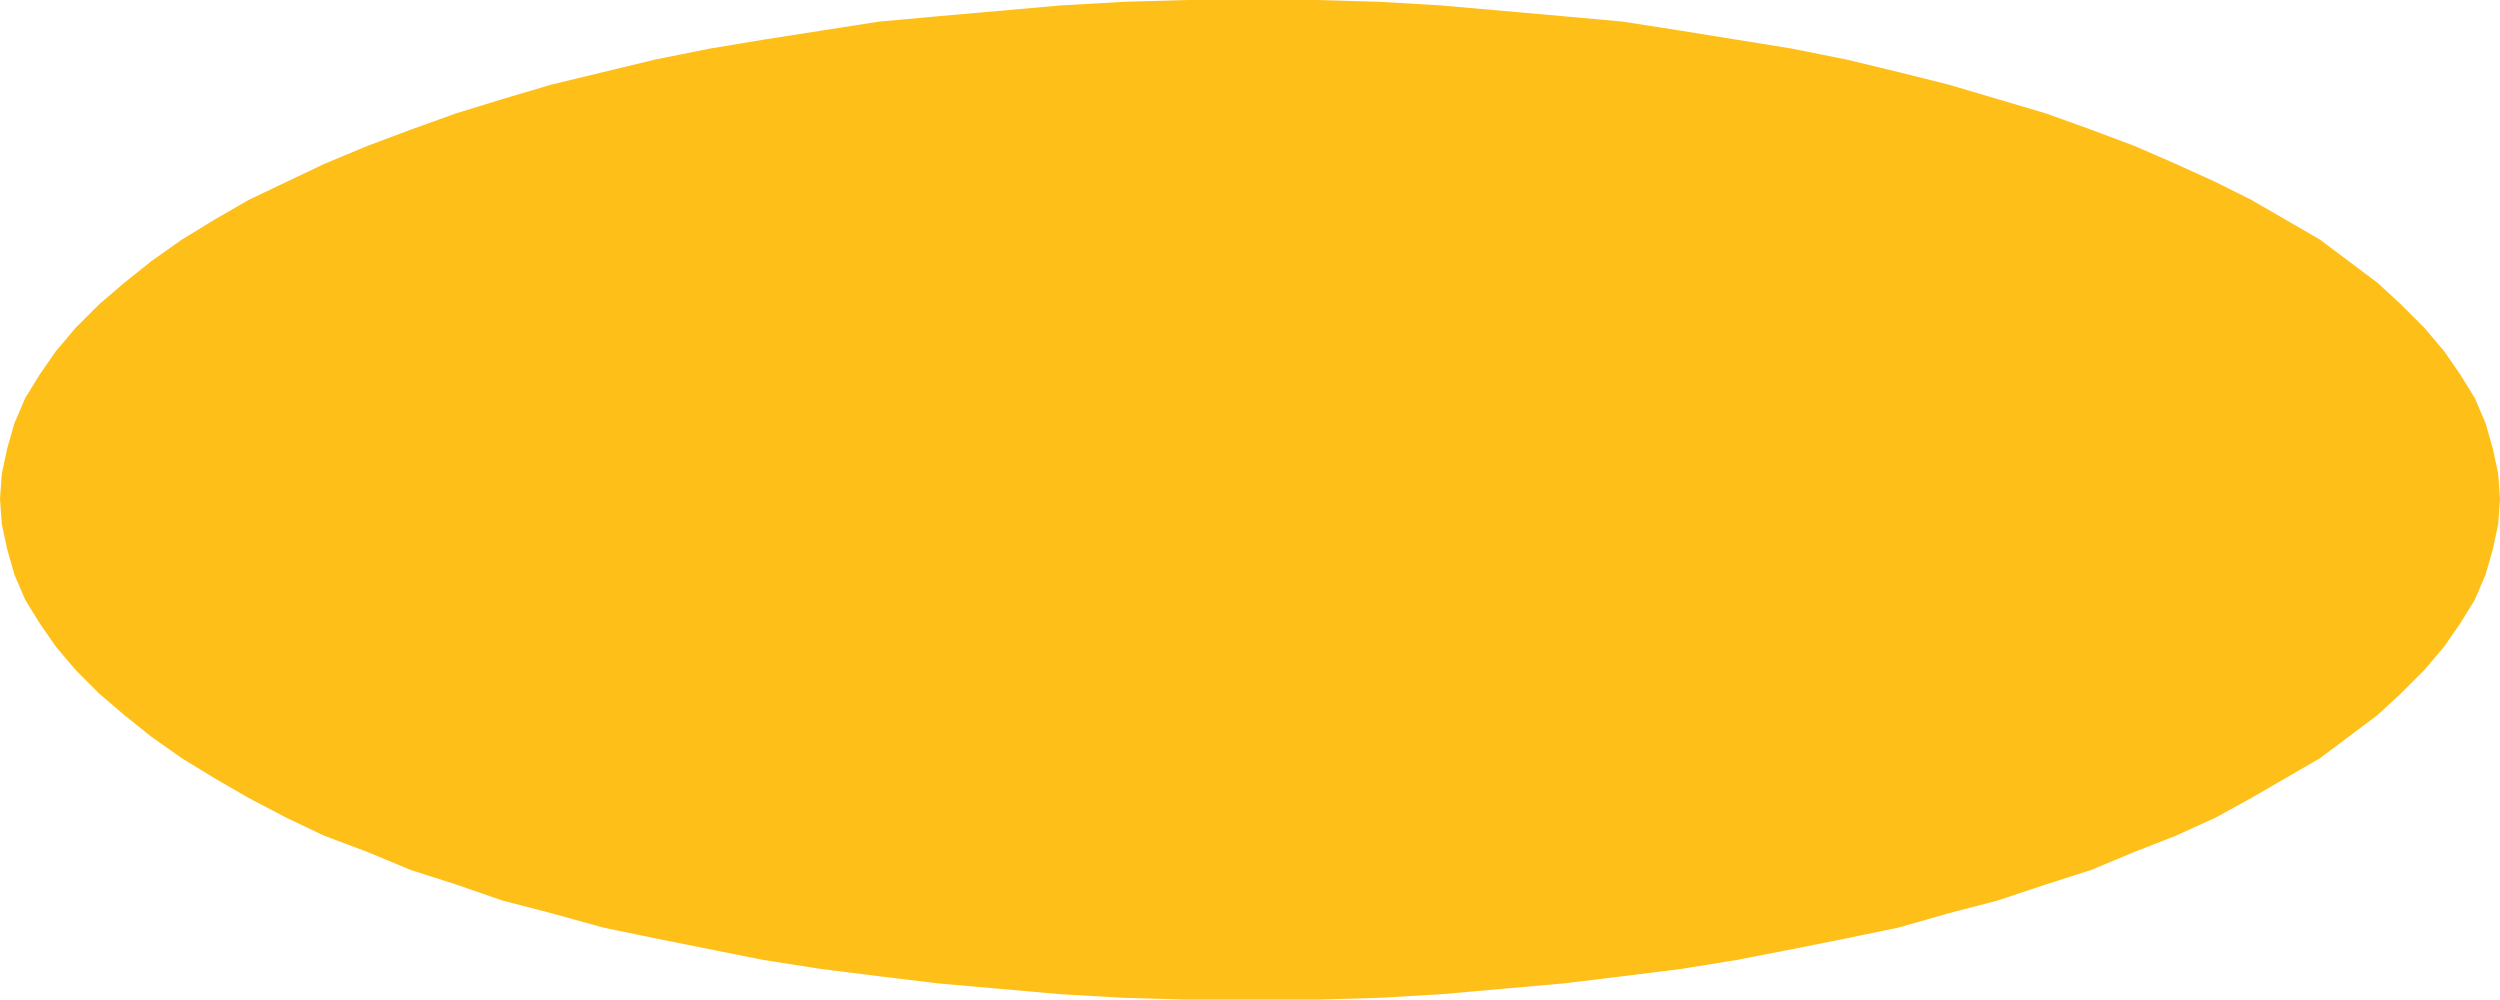
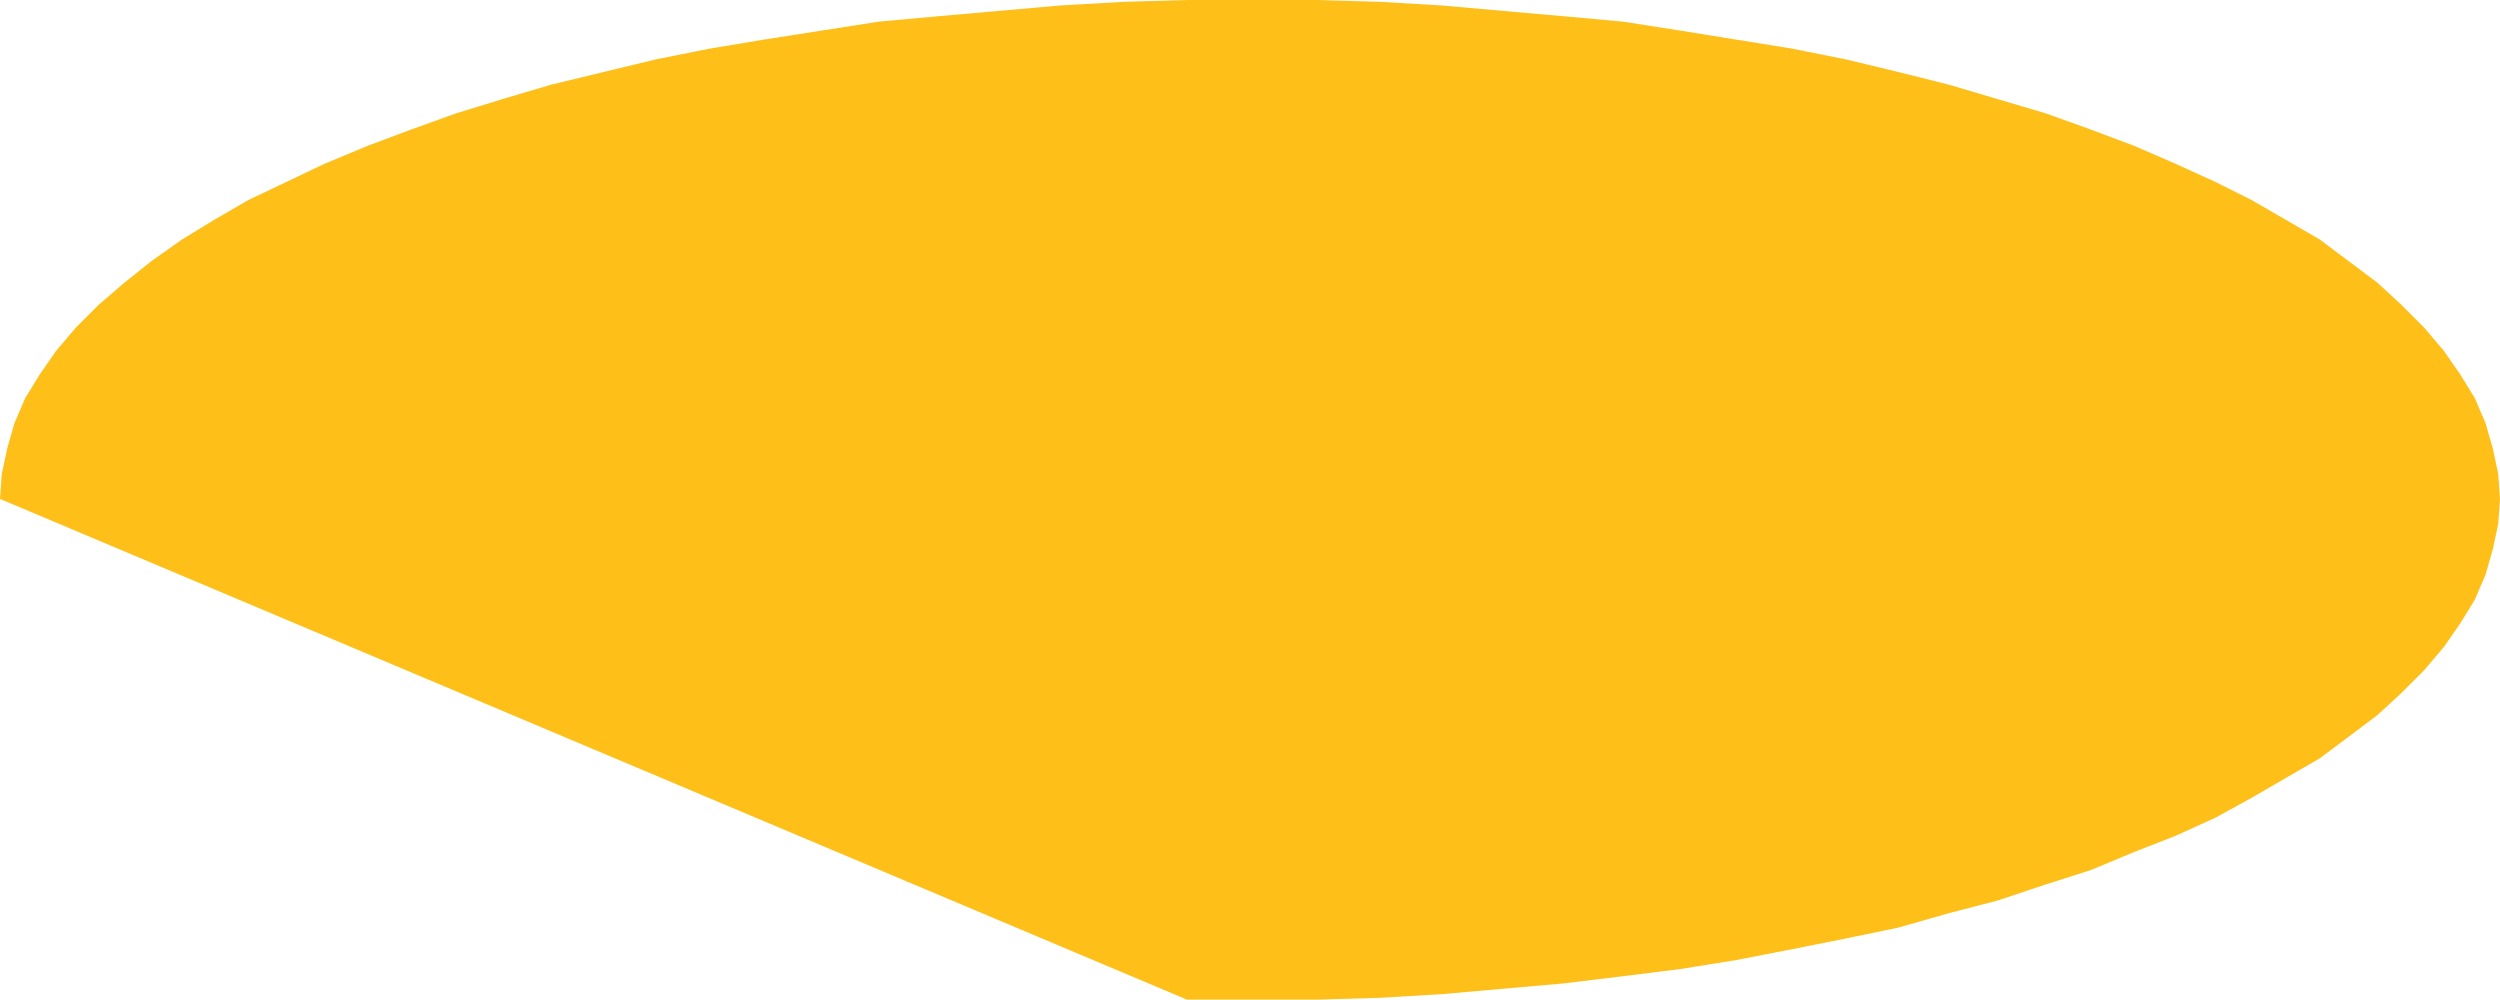
<svg xmlns="http://www.w3.org/2000/svg" width="1.388in" height="53.28" fill-rule="evenodd" stroke-linecap="round" preserveAspectRatio="none" viewBox="0 0 1388 555">
  <style>.brush0{fill:#fff}.pen0{stroke:#000;stroke-width:1;stroke-linejoin:round}.brush1{fill:none}</style>
-   <path d="m0 277 1-14 3-14 4-14 6-14 8-13 9-13 11-13 13-13 14-12 15-12 17-12 18-11 19-11 21-10 21-10 24-10 24-9 25-9 26-8 27-8 29-7 29-7 30-6 30-5 32-5 32-5 33-3 34-3 34-3 35-2 35-1h72l35 1 34 2 34 3 34 3 33 3 32 5 31 5 31 5 30 6 29 7 28 7 27 8 27 8 25 9 24 9 23 10 22 10 20 10 19 11 19 11 16 12 16 12 13 12 13 13 11 13 9 13 8 13 6 14 4 14 3 14 1 14-1 14-3 14-4 14-6 14-8 13-9 13-11 13-13 13-13 12-16 12-16 12-19 11-19 11-20 11-22 10-23 9-24 10-25 8-27 9-27 7-28 8-29 6-30 6-31 6-31 5-32 4-33 4-34 3-34 3-34 2-35 1h-72l-35-1-35-2-34-3-34-3-33-4-32-4-32-5-30-6-30-6-29-6-29-8-27-7-26-9-25-8-24-10-24-9-21-10-21-11-19-11-18-11-17-12-15-12-14-12-13-13-11-13-9-13-8-13-6-14-4-14-3-14-1-14z" style="fill:#ffbf19;stroke:none" />
+   <path d="m0 277 1-14 3-14 4-14 6-14 8-13 9-13 11-13 13-13 14-12 15-12 17-12 18-11 19-11 21-10 21-10 24-10 24-9 25-9 26-8 27-8 29-7 29-7 30-6 30-5 32-5 32-5 33-3 34-3 34-3 35-2 35-1h72l35 1 34 2 34 3 34 3 33 3 32 5 31 5 31 5 30 6 29 7 28 7 27 8 27 8 25 9 24 9 23 10 22 10 20 10 19 11 19 11 16 12 16 12 13 12 13 13 11 13 9 13 8 13 6 14 4 14 3 14 1 14-1 14-3 14-4 14-6 14-8 13-9 13-11 13-13 13-13 12-16 12-16 12-19 11-19 11-20 11-22 10-23 9-24 10-25 8-27 9-27 7-28 8-29 6-30 6-31 6-31 5-32 4-33 4-34 3-34 3-34 2-35 1h-72z" style="fill:#ffbf19;stroke:none" />
</svg>